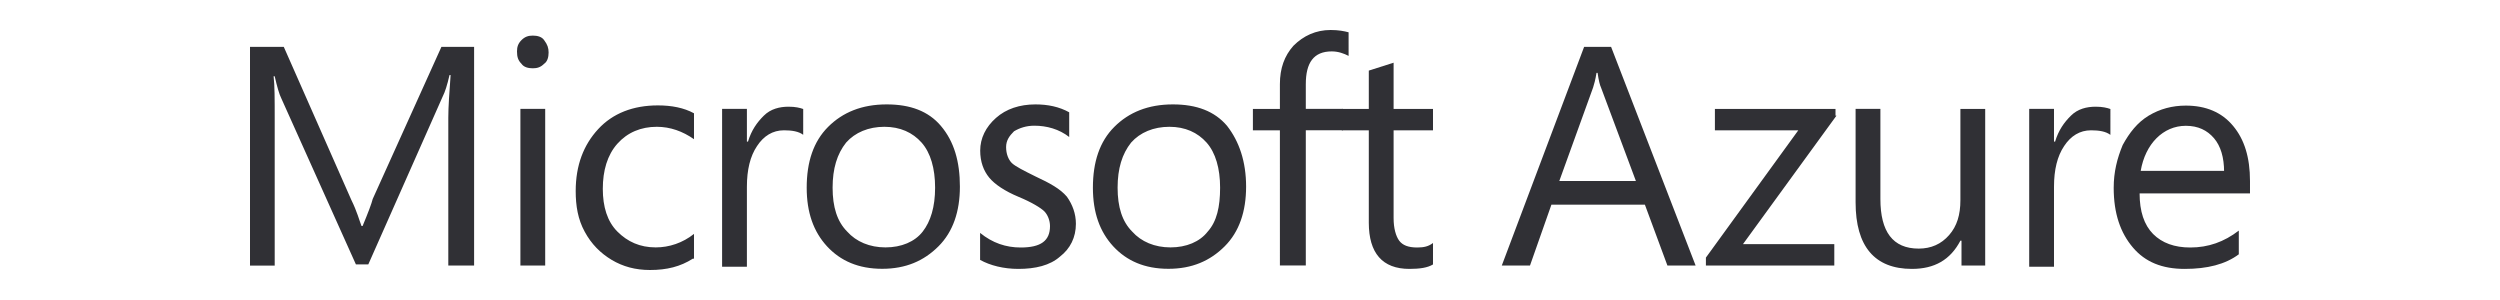
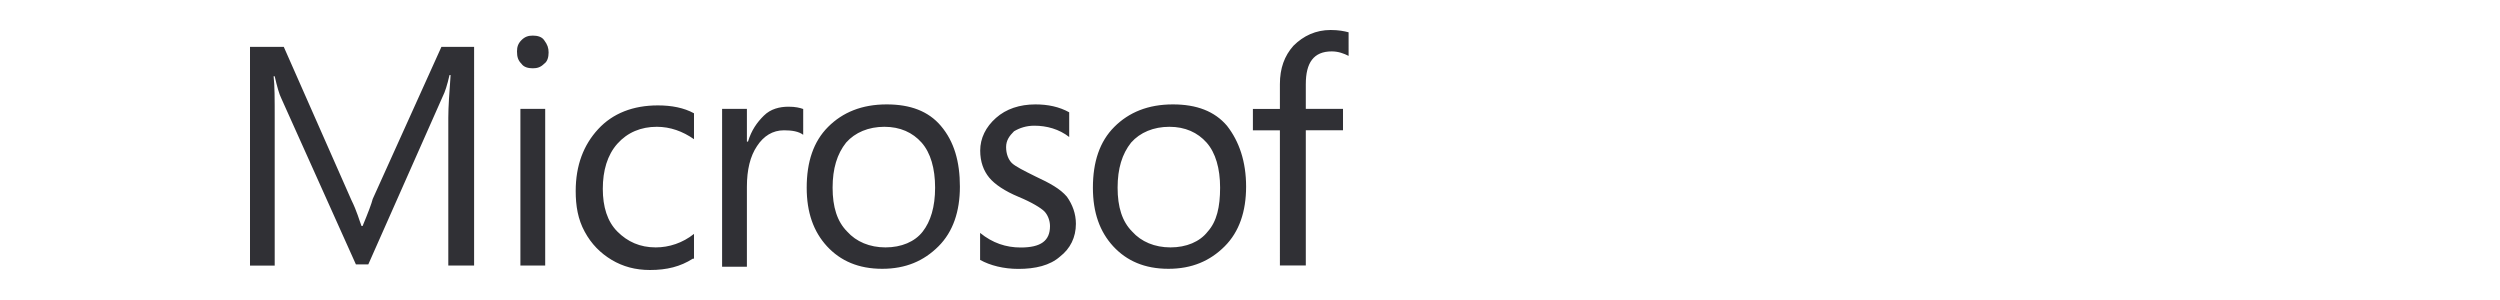
<svg xmlns="http://www.w3.org/2000/svg" version="1.1" id="图层_1" x="0px" y="0px" width="2500px" height="300px" viewBox="1100 0 2500 300" style="enable-background:new 1100 0 2500 300;" xml:space="preserve">
  <style type="text/css">
	.st0{fill:#303035;}
</style>
  <g>
    <path class="st0" d="M1574.2,265.5h-25.9V117.9c0-11.3,1.1-25.9,2.3-42.8h-1.1c-2.3,10.1-4.5,16.9-6.8,21.4l-74.4,167.9h-12.4   l-74.4-165.6c-2.3-4.5-4.5-12.4-6.8-22.5h-1.1c1.1,9,1.1,22.5,1.1,42.8v146.5H1350V46.9h33.8l67.6,153.2   c5.6,11.3,7.9,20.3,10.1,25.9h1.1c5.6-13.5,9-22.5,10.1-27l68.7-152.1h32.7V265.5L1574.2,265.5z M1648.6,52.5c0,4.5-1.1,9-4.5,11.3   c-3.4,3.4-6.8,4.5-11.3,4.5c-4.5,0-9-1.1-11.3-4.5c-3.4-3.4-4.5-6.8-4.5-12.4c0-4.5,1.1-7.9,4.5-11.3c3.4-3.4,6.8-4.5,11.3-4.5   c4.5,0,9,1.1,11.3,4.5C1647.5,44.6,1648.6,48,1648.6,52.5z M1645.2,265.5h-24.8V108.9h24.8C1645.2,108.9,1645.2,265.5,1645.2,265.5   z M1792.8,258.7c-12.4,7.9-25.9,11.3-42.8,11.3c-14.6,0-27-3.4-38.3-10.1c-11.3-6.8-20.3-15.8-27-28.2c-6.8-12.4-9-25.9-9-40.6   c0-25.9,7.9-46.2,22.5-62c14.6-15.8,34.9-23.7,59.7-23.7c13.5,0,25.9,2.3,36.1,7.9v25.9c-11.3-7.9-23.7-12.4-37.2-12.4   c-15.8,0-29.3,5.6-39.4,16.9c-10.1,11.3-14.6,27-14.6,45.1c0,18,4.5,32.7,14.6,42.8c10.1,10.1,22.5,15.8,38.3,15.8   c13.5,0,27-4.5,38.3-13.5v24.8L1792.8,258.7L1792.8,258.7z M1903.2,134.8c-4.5-3.4-11.3-4.5-19.2-4.5c-11.3,0-20.3,5.6-27,15.8   c-6.8,10.1-10.1,23.7-10.1,40.6v80h-24.8V108.9h24.8v32.7h1.1c3.4-11.3,9-19.2,15.8-25.9c6.8-6.8,15.8-9,24.8-9   c6.8,0,11.3,1.1,14.6,2.3V134.8L1903.2,134.8z M2059.9,186.6c0,24.8-6.8,45.1-21.4,59.7c-14.6,14.6-32.7,22.5-56.3,22.5   c-23.7,0-41.7-7.9-55.2-22.5c-13.5-14.7-20.3-33.8-20.3-58.6c0-25.9,6.8-46.2,21.4-60.8c14.6-14.6,33.8-22.5,58.6-22.5   c23.7,0,41.7,6.8,54.1,21.4C2054.2,141.5,2059.9,161.8,2059.9,186.6L2059.9,186.6z M2035.1,187.7c0-19.2-4.5-34.9-13.5-45.1   c-9-10.1-21.4-15.8-37.2-15.8c-15.8,0-29.3,5.6-38.3,15.8c-9,11.3-13.5,25.9-13.5,45.1c0,19.2,4.5,33.8,14.6,43.9   c9,10.1,22.5,15.8,38.3,15.8c15.8,0,29.3-5.6,37.2-15.8C2030.6,221.5,2035.1,206.9,2035.1,187.7z M2175.9,223.8   c0,13.5-5.6,24.8-15.8,32.7c-10.1,9-24.8,12.4-41.7,12.4c-14.7,0-28.2-3.4-38.3-9v-27c12.4,10.1,25.9,14.6,40.6,14.6   c20.3,0,29.3-6.8,29.3-21.4c0-5.6-2.3-11.3-5.6-14.7c-3.4-3.4-12.4-9-25.9-14.6c-13.5-5.6-23.7-12.4-29.3-19.2   c-5.6-6.8-9-15.8-9-27c0-12.4,5.6-23.7,15.8-32.7c10.1-9,23.7-13.5,39.4-13.5c12.4,0,23.7,2.3,33.8,7.9V137   c-10.1-7.9-22.5-11.3-34.9-11.3c-7.9,0-14.6,2.2-20.3,5.6c-4.5,4.5-7.9,9-7.9,15.8c0,6.8,2.3,12.4,5.6,15.8   c3.4,3.4,12.4,7.9,23.7,13.5c14.6,6.8,24.8,12.4,31.5,20.3C2172.5,204.6,2175.9,213.7,2175.9,223.8L2175.9,223.8z M2346.1,186.6   c0,24.8-6.8,45.1-21.4,59.7c-14.6,14.6-32.7,22.5-56.3,22.5c-23.7,0-41.7-7.9-55.2-22.5c-13.5-14.7-20.3-33.8-20.3-58.6   c0-25.9,6.8-46.2,21.4-60.8c14.6-14.6,33.8-22.5,58.6-22.5c23.7,0,41.7,6.8,54.1,21.4C2339.3,141.5,2346.1,161.8,2346.1,186.6   L2346.1,186.6z M2320.1,187.7c0-19.2-4.5-34.9-13.5-45.1c-9-10.1-21.4-15.8-37.2-15.8c-15.8,0-29.3,5.6-38.3,15.8   c-9,11.3-13.5,25.9-13.5,45.1c0,19.2,4.5,33.8,14.6,43.9c9,10.1,22.5,15.8,38.3,15.8c15.8,0,29.3-5.6,37.2-15.8   C2316.8,221.5,2320.1,206.9,2320.1,187.7z M2448.6,55.9c-4.5-2.3-10.1-4.5-16.9-4.5c-18,0-25.9,11.3-25.9,32.7v24.8h37.2v21.4   h-37.2v135.2h-25.9V130.3h-27v-21.4h27V84.1c0-15.8,4.5-28.2,13.5-38.3c10.1-10.1,22.5-15.8,37.2-15.8c7.9,0,13.5,1.1,18,2.3   L2448.6,55.9L2448.6,55.9z" />
-     <path class="st0" d="M2533.1,264.4c-5.6,3.4-13.5,4.5-23.7,4.5c-27,0-40.6-15.8-40.6-46.2v-92.4h-27v-21.4h27V70.6l24.8-7.9v46.2   h39.4v21.4h-39.4v87.9c0,10.1,2.3,18,5.6,22.5c3.4,4.5,9,6.8,18,6.8c6.8,0,11.3-1.1,15.8-4.5V264.4L2533.1,264.4z M2795.6,265.5   h-28.2l-22.5-60.8h-93.5l-21.4,60.8h-28.2l82.3-218.6h27L2795.6,265.5z M2735.9,181L2701,87.5c-1.1-2.3-2.3-6.8-3.4-14.6h-1.1   c-1.1,6.8-2.3,11.3-3.4,14.6l-33.8,93.5H2735.9z M2936.5,115.6L2843,244.1h91.3v21.4h-128.4v-7.9l92.4-127.3h-83.4v-21.4h120.6v6.8   L2936.5,115.6L2936.5,115.6L2936.5,115.6z M3086.3,265.5h-24.8v-24.8h-1.1c-10.1,19.2-25.9,28.2-48.5,28.2   c-37.2,0-56.3-22.5-56.3-66.5v-93.5h24.8V199c0,32.7,12.4,49.6,38.3,49.6c12.4,0,22.5-4.5,30.4-13.5c7.9-9,11.3-20.3,11.3-34.9   v-91.3h24.8v156.6L3086.3,265.5L3086.3,265.5z M3210.3,134.8c-4.5-3.4-11.3-4.5-19.2-4.5c-11.3,0-20.3,5.6-27,15.8   c-6.8,10.1-10.1,23.7-10.1,40.6v80h-24.8V108.9h24.8v32.7h1.1c3.4-11.3,9-19.2,15.8-25.9c6.8-6.8,15.8-9,24.8-9   c6.8,0,11.3,1.1,14.7,2.3V134.8L3210.3,134.8z M3350,193.4h-110.4c0,18,4.5,31.5,13.5,40.6c9,9,21.4,13.5,37.2,13.5   c18,0,33.8-5.6,48.5-16.9v23.7c-13.5,10.1-31.6,14.6-54.1,14.6s-39.4-6.8-51.8-21.4c-12.4-14.6-19.2-33.8-19.2-59.7   c0-15.8,3.4-29.3,9-42.8c6.8-12.4,14.7-22.5,25.9-29.3c11.3-6.8,23.7-10.1,37.2-10.1c20.3,0,36.1,6.8,47.3,20.3   c11.3,13.5,16.9,31.5,16.9,55.2L3350,193.4L3350,193.4z M3324.1,172c0-14.6-3.4-25.9-10.1-33.8c-6.8-7.9-15.8-12.4-28.2-12.4   c-11.3,0-21.4,4.5-29.3,12.4c-7.9,7.9-13.5,19.2-15.8,32.7h83.4L3324.1,172L3324.1,172z" />
  </g>
</svg>